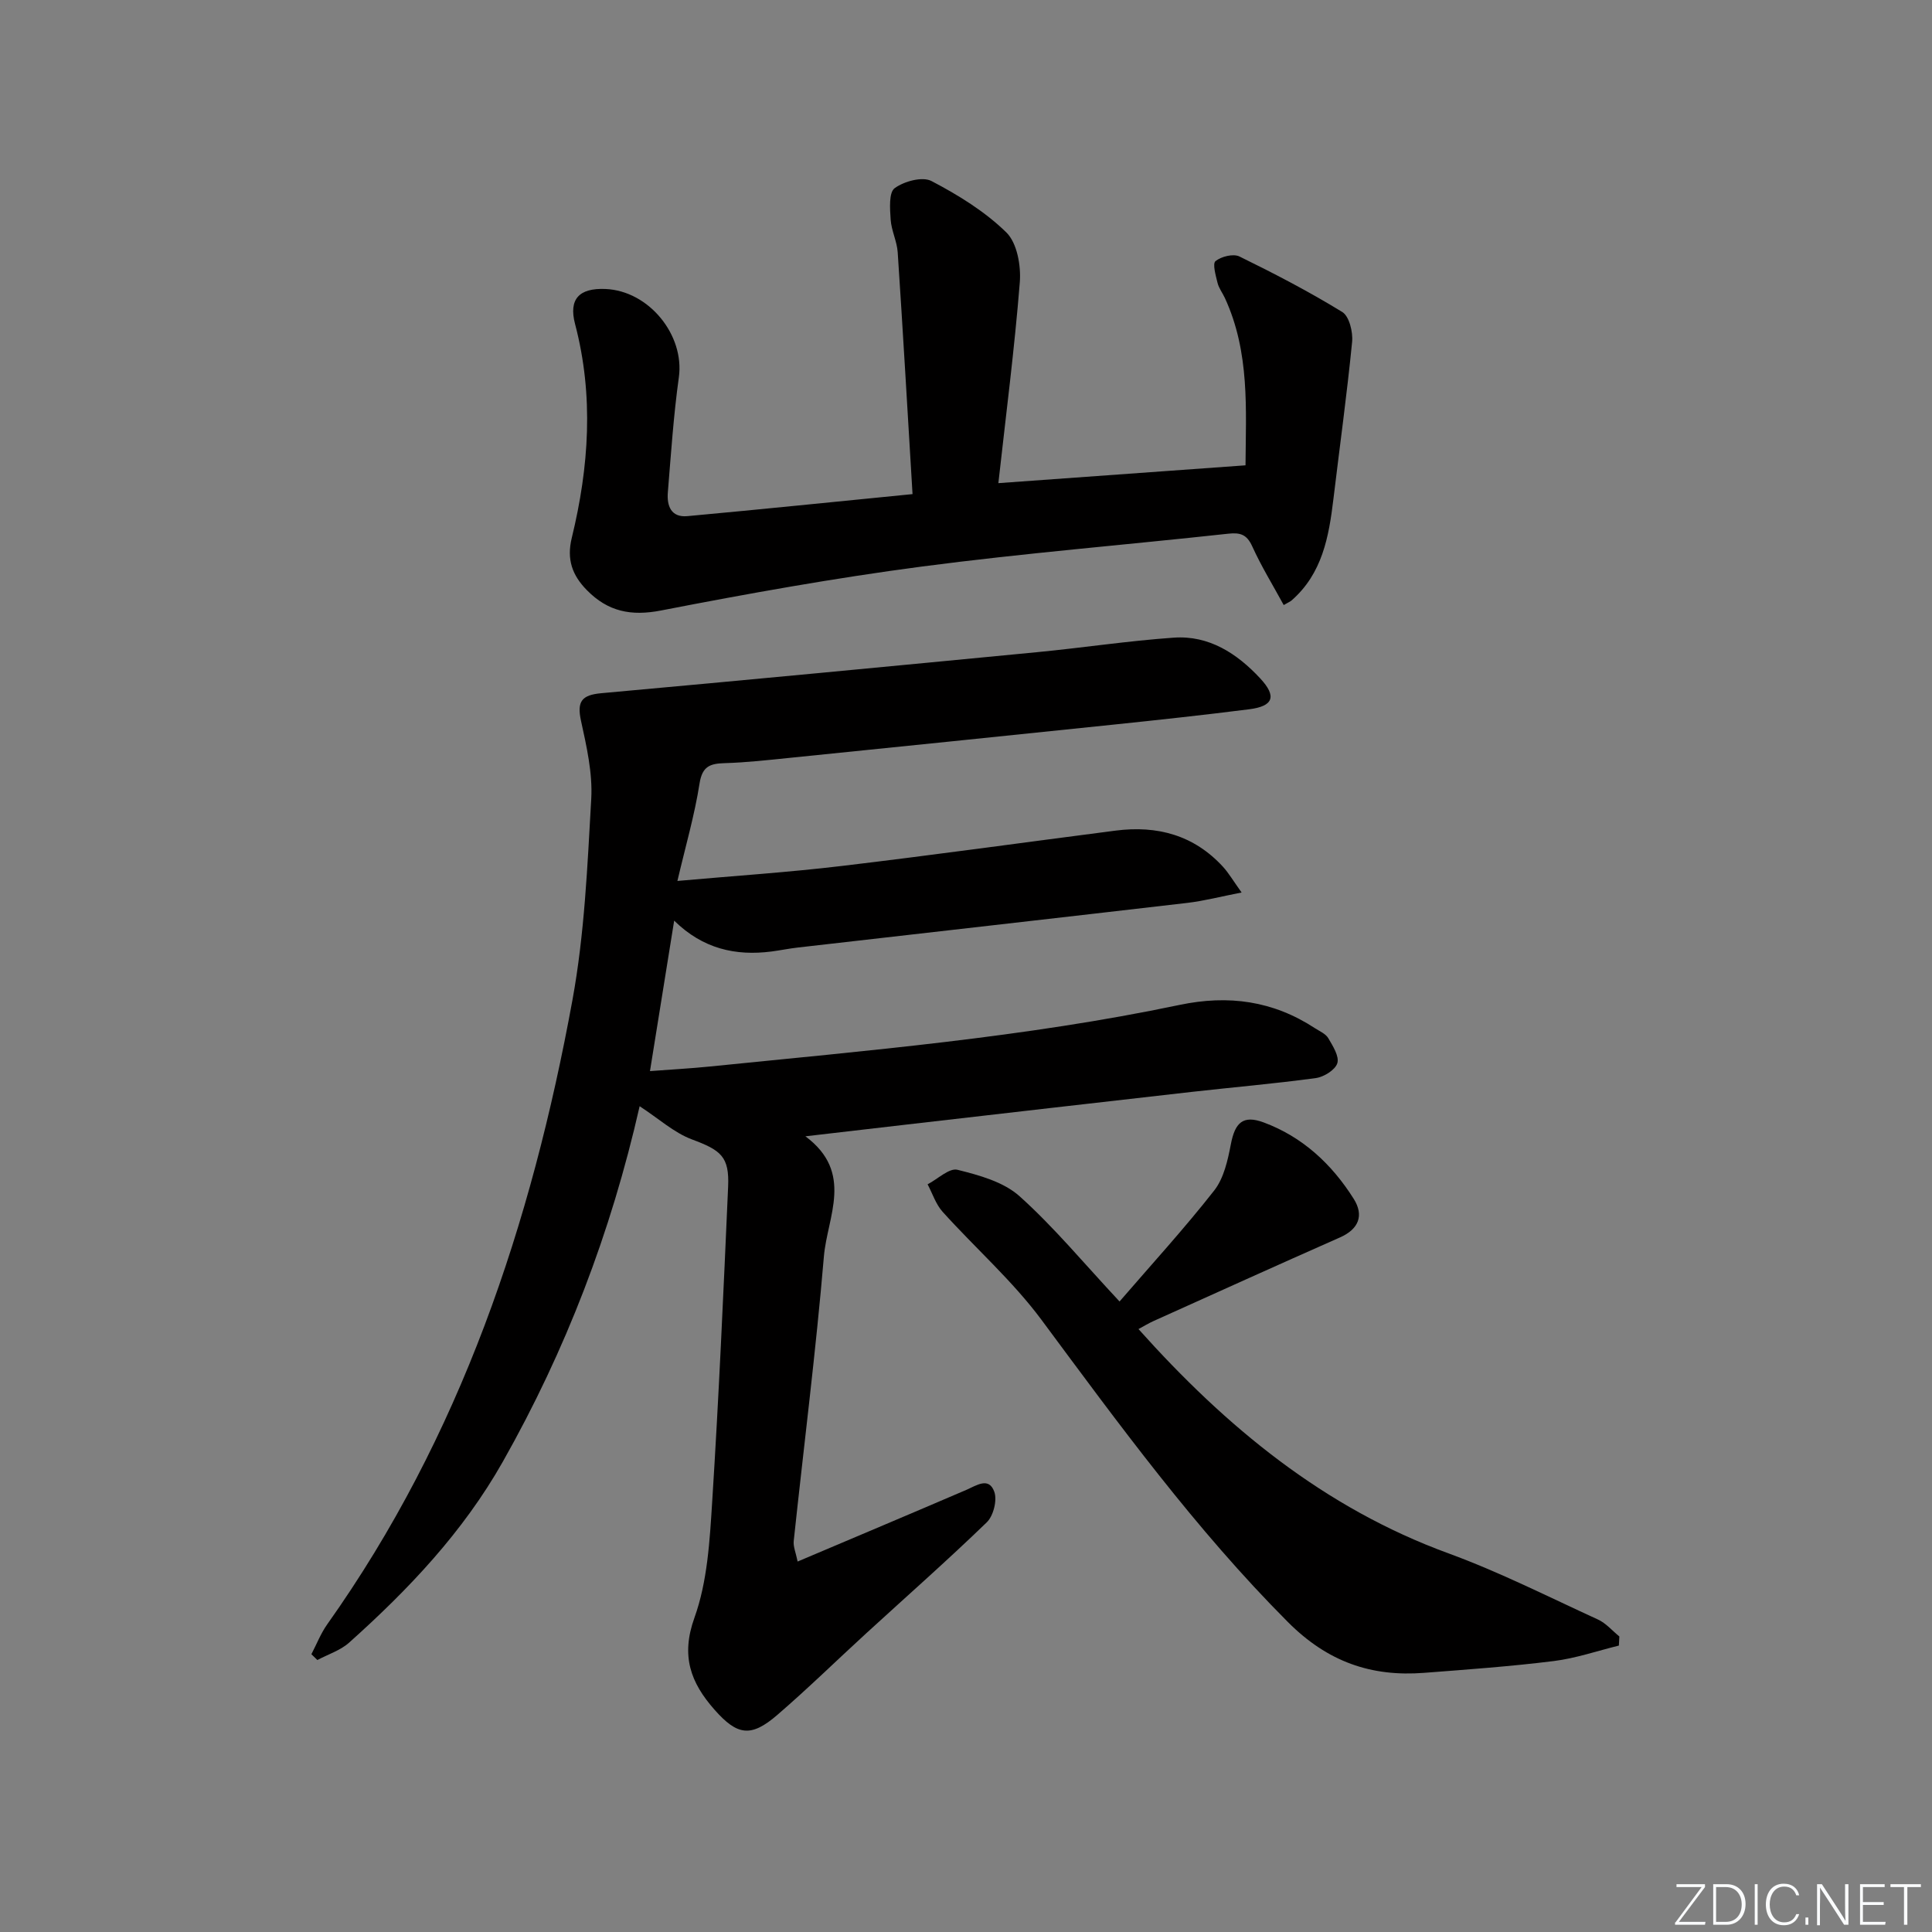
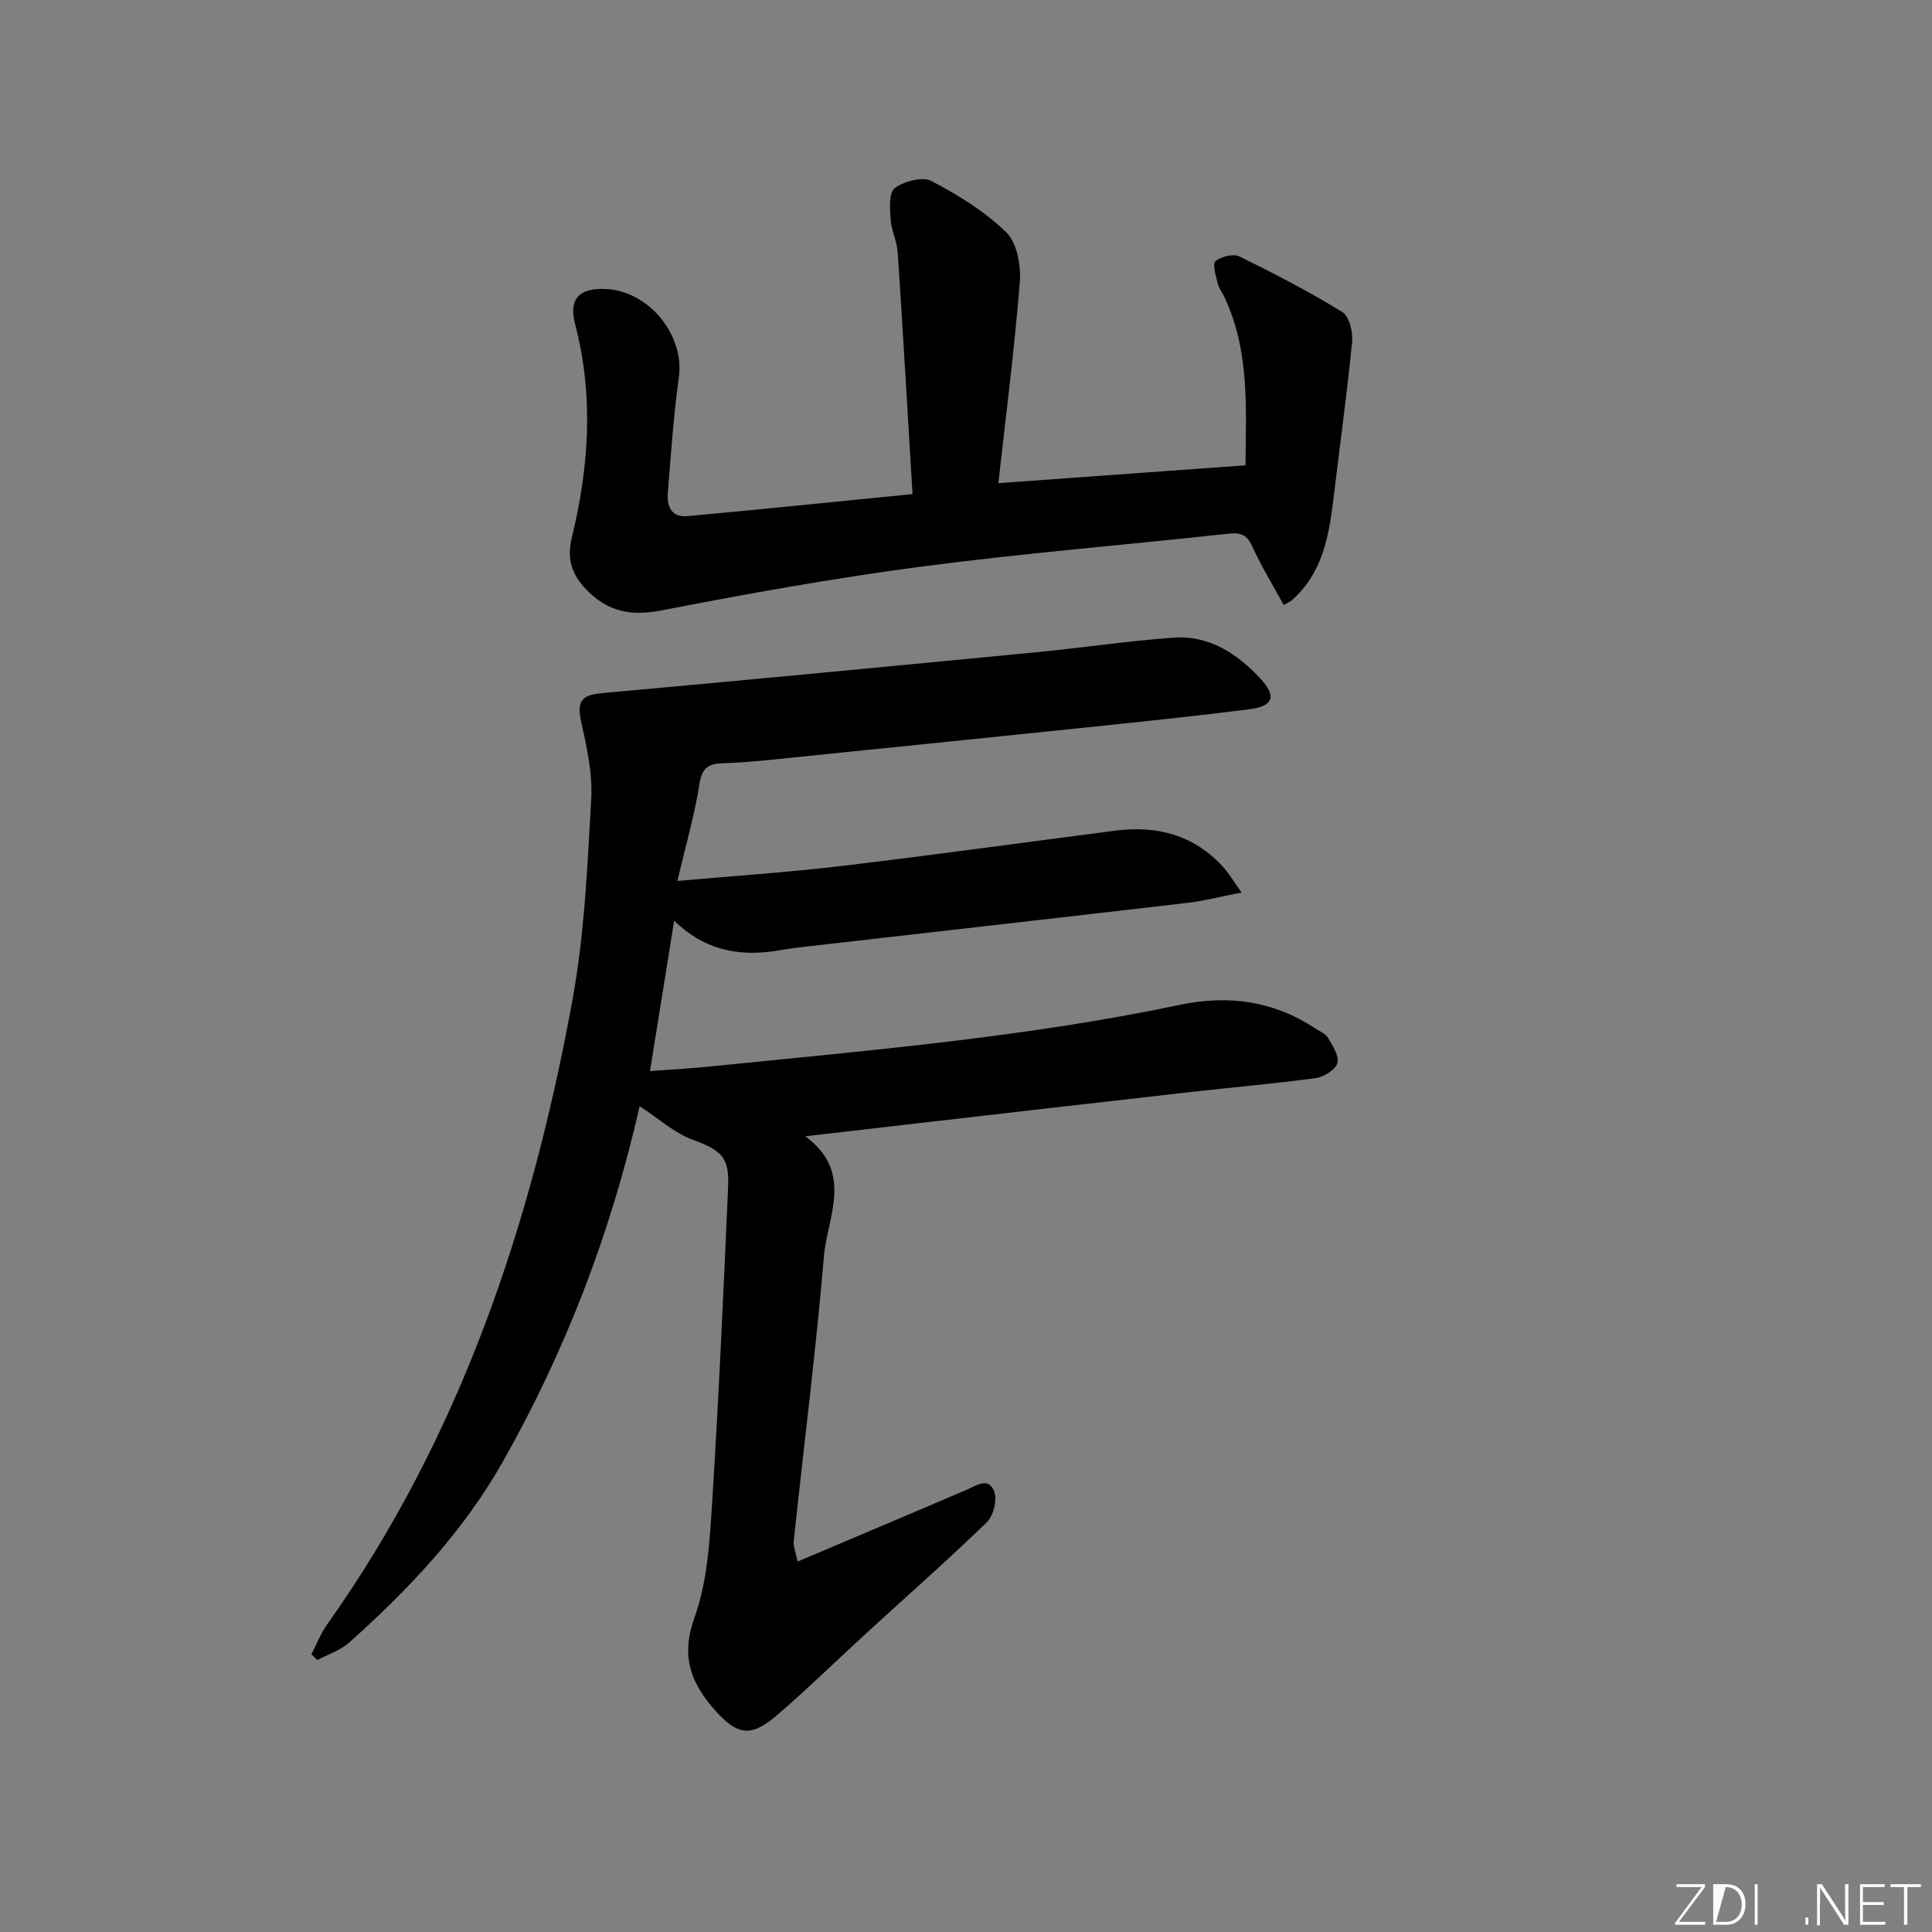
<svg xmlns="http://www.w3.org/2000/svg" enable-background="new 0 0 400 400" viewBox="0 0 400 400">
  <rect x="0" y="0" width="400" height="400" fill="#808080" stroke="none" />
  <g fill="#fafbfc">
    <path d="m346.9 398 5.4-7.3h-5.2v-.6h5.9v.6l-5.4 7.2h5.5l-.1.6h-6.2v-.5z" />
-     <path d="m354.7 390.1h2.8c2.3 0 3.9 1.6 3.9 4.1s-1.6 4.3-3.9 4.3h-2.8zm.6 7.8h2c2.2 0 3.3-1.6 3.3-3.6 0-1.8-1-3.6-3.3-3.6h-2z" />
+     <path d="m354.7 390.1h2.8c2.3 0 3.9 1.6 3.9 4.1s-1.6 4.3-3.9 4.3h-2.8zm.6 7.8h2c2.2 0 3.3-1.6 3.3-3.6 0-1.8-1-3.6-3.3-3.6z" />
    <path d="m363.9 390.1v8.4h-.6v-8.4z" />
-     <path d="m372.5 396.3c-.4 1.3-1.4 2.3-3.2 2.3-2.4 0-3.7-1.9-3.7-4.3 0-2.3 1.2-4.3 3.7-4.3 1.8 0 2.9 1 3.2 2.4h-.6c-.4-1.1-1.1-1.8-2.5-1.8-2.1 0-3 1.9-3 3.7s.9 3.7 3 3.7c1.4 0 2.1-.7 2.5-1.7z" />
    <path d="m373.8 398.5v-1.5h.6v1.5z" />
    <path d="m376.2 398.5v-8.4h1c1.3 2 4.4 6.7 4.9 7.6-.1-1.2-.1-2.4-.1-3.8v-3.8h.7v8.4h-.9c-1.2-1.9-4.4-6.8-5-7.7.1 1.1 0 2.3 0 3.9v3.9h-.6z" />
    <path d="m390 394.4h-4.3v3.5h4.7l-.1.6h-5.2v-8.4h5.1v.6h-4.5v3.1h4.3z" />
    <path d="m394.2 390.7h-2.8v-.6h6.3v.6h-2.8v7.8h-.7z" />
  </g>
  <path d="m132.43 229.03c-5.94 26.17-15.29 50.54-28.31 73.57-8.26 14.61-19.52 26.46-31.84 37.49-1.81 1.62-4.36 2.42-6.57 3.6-.41-.4-.82-.8-1.24-1.2 1.08-2.07 1.94-4.3 3.28-6.19 27.6-38.89 42.3-82.93 50.77-129.26 2.5-13.67 3.1-27.72 3.89-41.64.3-5.34-.96-10.86-2.12-16.17-.88-4.03.16-5.34 4.21-5.71 30.1-2.72 60.18-5.6 90.27-8.5 9.42-.91 18.8-2.34 28.23-3 7.32-.52 13.13 3.29 17.91 8.43 3.49 3.75 2.72 5.77-2.3 6.4-9.39 1.19-18.8 2.21-28.22 3.19-22.31 2.33-44.62 4.6-66.93 6.87-4.46.45-8.93.96-13.41 1.09-3.04.09-4.66.64-5.22 4.23-1.02 6.52-2.88 12.9-4.58 20.16 11.86-1.06 22.92-1.78 33.92-3.09 18.96-2.25 37.87-4.89 56.8-7.33 8.6-1.11 16.21.92 22.23 7.48 1.19 1.3 2.09 2.86 3.86 5.33-4.35.85-7.75 1.74-11.2 2.15-26.9 3.13-53.81 6.17-80.71 9.25-1.82.21-3.61.58-5.43.82-7.43.95-14.19-.55-20.14-6.39-1.72 10.69-3.31 20.57-5.01 31.15 4.31-.33 8.36-.54 12.4-.95 32.54-3.3 65.16-6.02 97.23-12.75 10.18-2.14 19.4-.84 28.05 4.82.97.63 2.22 1.15 2.76 2.07.94 1.61 2.3 3.74 1.87 5.17-.42 1.38-2.77 2.85-4.44 3.08-8.55 1.17-17.17 1.9-25.75 2.87-19.64 2.22-39.28 4.49-58.92 6.75-6.58.76-13.17 1.53-21.02 2.44 10.12 7.52 4.53 16.62 3.83 24.86-1.66 19.68-4.16 39.29-6.25 58.93-.12 1.17.44 2.42.81 4.25 12.05-5.11 23.49-9.92 34.89-14.82 2.14-.92 4.7-2.78 5.83.38.63 1.75-.19 5-1.56 6.32-8.13 7.87-16.63 15.35-24.98 23-6.14 5.62-12.09 11.45-18.39 16.88-5.45 4.7-8.28 4.28-13.03-1.12-4.9-5.57-6.98-11.07-4.12-19.02 2.69-7.48 3.16-15.92 3.67-23.99 1.38-21.73 2.34-43.49 3.3-65.24.28-6.25-1.51-7.56-7.5-9.79-3.71-1.39-6.87-4.3-10.82-6.87z" fill="#010000" />
  <path d="m188.93 102.3c-1.04-17.25-1.98-33.66-3.07-50.06-.15-2.28-1.31-4.5-1.46-6.78-.15-2.23-.4-5.6.83-6.5 1.95-1.43 5.74-2.46 7.62-1.48 5.55 2.9 11.08 6.31 15.51 10.65 2.22 2.18 3.05 6.88 2.78 10.31-1.09 13.72-2.86 27.39-4.44 41.59 17.14-1.24 33.78-2.44 51.17-3.69.07-11.48.93-23.37-4.27-34.64-.49-1.06-1.25-2.03-1.52-3.13-.37-1.52-1.08-3.98-.42-4.51 1.19-.96 3.68-1.58 4.95-.96 7.25 3.55 14.43 7.28 21.3 11.5 1.44.89 2.23 4.15 2.03 6.19-1.07 10.86-2.57 21.68-3.87 32.52-.94 7.83-2.3 15.46-8.68 21.02-.25.21-.57.34-1.61.94-2.2-4.05-4.62-7.97-6.51-12.14-1.13-2.49-2.48-2.91-5.01-2.63-21.14 2.31-42.35 4.03-63.42 6.8-18.07 2.38-36.05 5.61-53.95 9.09-6.25 1.22-11.03.23-15.38-4.2-3.04-3.09-4.22-6.37-3.13-10.83 3.57-14.67 4.59-29.43.68-44.28-1.36-5.18.86-7.48 6.3-7.25 9.03.39 16.4 9.57 15.19 18.28-1.1 7.89-1.63 15.87-2.28 23.82-.23 2.76.64 5.25 4.05 4.93 15.36-1.41 30.7-2.99 46.61-4.56z" fill="#010000" />
-   <path d="m231.79 269.46c6.53-7.57 13.36-15.03 19.59-22.97 2.01-2.56 2.82-6.28 3.46-9.61.86-4.46 2.51-6.07 6.77-4.5 8.08 2.99 14.15 8.66 18.67 15.84 2.13 3.39 1.08 6.24-2.86 7.98-12.9 5.7-25.75 11.52-38.62 17.32-1.02.46-1.98 1.05-3.09 1.65 18.15 20.29 38.41 37.01 64.16 46.43 10.58 3.87 20.7 9 30.96 13.7 1.67.76 2.97 2.32 4.44 3.51-.03.63-.07 1.26-.1 1.89-4.48 1.1-8.91 2.63-13.46 3.2-8.9 1.11-17.86 1.75-26.81 2.44-11.01.86-20.03-2.27-28.25-10.51-19.15-19.21-34.98-40.95-51.05-62.61-5.99-8.06-13.69-14.84-20.45-22.34-1.4-1.56-2.09-3.77-3.1-5.68 2.08-1.08 4.48-3.43 6.18-3.01 4.5 1.12 9.54 2.5 12.85 5.47 7.14 6.4 13.3 13.87 20.71 21.8z" fill="#010000" />
</svg>